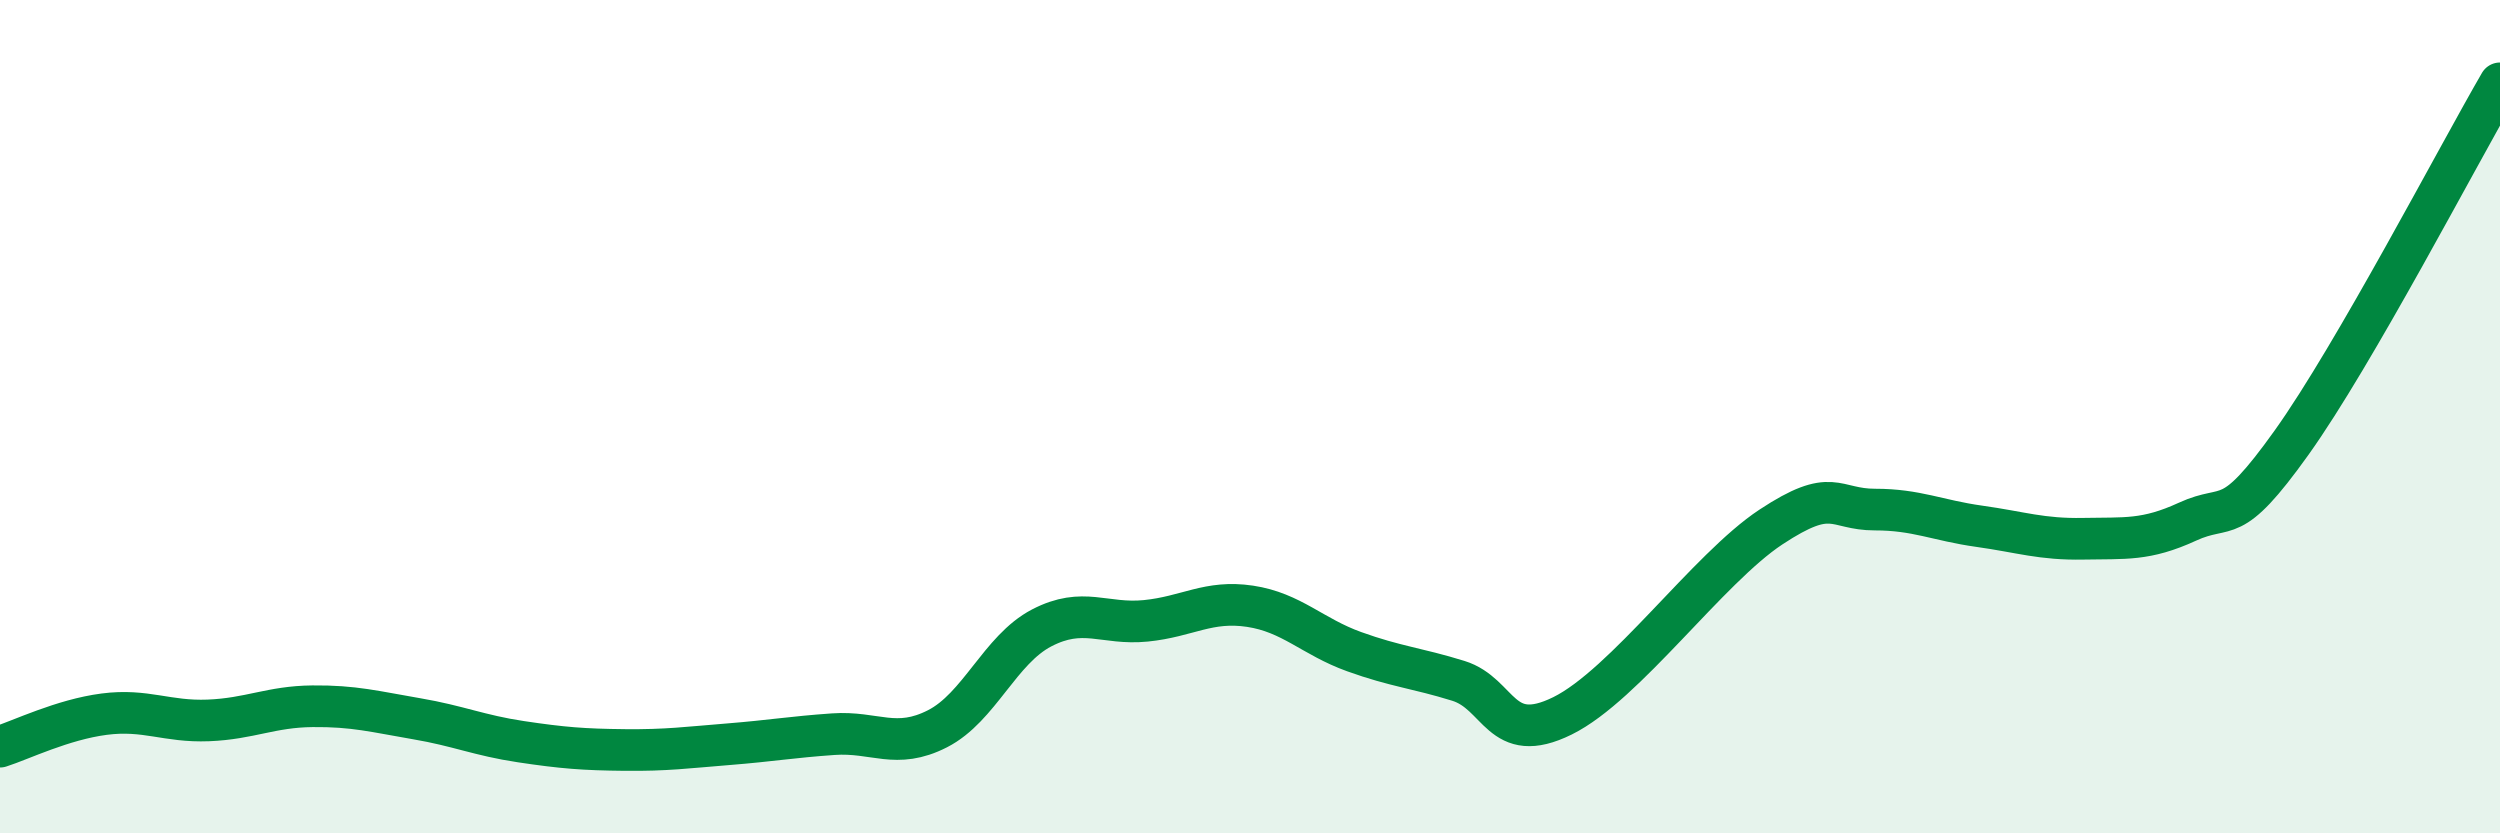
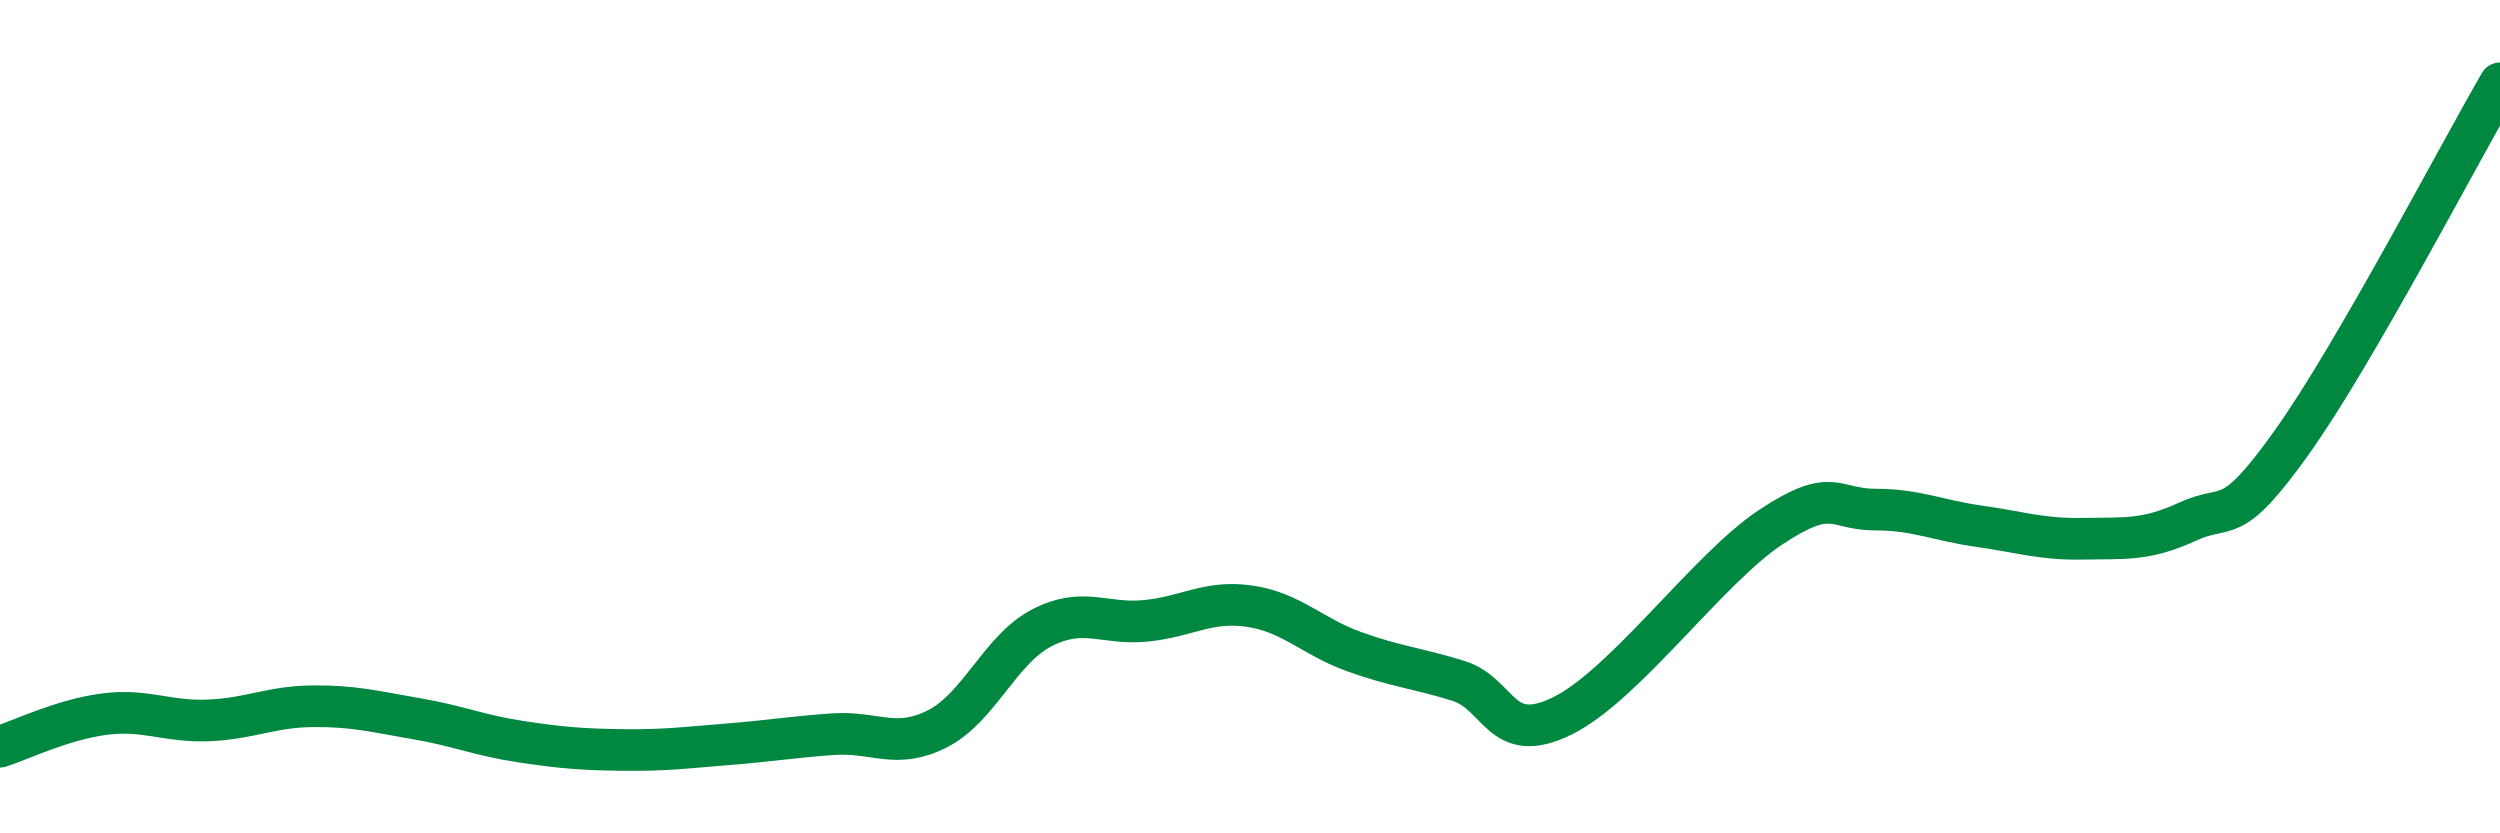
<svg xmlns="http://www.w3.org/2000/svg" width="60" height="20" viewBox="0 0 60 20">
-   <path d="M 0,17.92 C 0.5,17.76 1.5,17.27 2.5,17.14 C 3.5,17.01 4,17.33 5,17.29 C 6,17.25 6.5,16.96 7.5,16.95 C 8.5,16.94 9,17.08 10,17.25 C 11,17.42 11.5,17.65 12.5,17.8 C 13.5,17.95 14,17.99 15,18 C 16,18.01 16.5,17.94 17.5,17.86 C 18.5,17.78 19,17.69 20,17.62 C 21,17.55 21.5,18 22.5,17.49 C 23.5,16.98 24,15.59 25,15.07 C 26,14.55 26.5,15 27.5,14.9 C 28.5,14.8 29,14.4 30,14.55 C 31,14.7 31.5,15.28 32.5,15.64 C 33.5,16 34,16.03 35,16.34 C 36,16.65 36,17.92 37.5,17.18 C 39,16.44 41,13.64 42.5,12.65 C 44,11.66 44,12.23 45,12.23 C 46,12.23 46.5,12.49 47.5,12.63 C 48.5,12.77 49,12.95 50,12.93 C 51,12.91 51.5,12.98 52.5,12.52 C 53.5,12.06 53.5,12.72 55,10.62 C 56.5,8.52 59,3.72 60,2L60 20L0 20Z" fill="#008740" opacity="0.1" stroke-linecap="round" stroke-linejoin="round" />
  <path d="M 0,17.92 C 0.5,17.76 1.5,17.27 2.5,17.14 C 3.5,17.01 4,17.33 5,17.29 C 6,17.25 6.5,16.96 7.5,16.95 C 8.5,16.94 9,17.08 10,17.25 C 11,17.42 11.5,17.65 12.5,17.8 C 13.5,17.95 14,17.99 15,18 C 16,18.01 16.5,17.94 17.5,17.86 C 18.5,17.78 19,17.69 20,17.62 C 21,17.55 21.5,18 22.5,17.49 C 23.5,16.98 24,15.59 25,15.07 C 26,14.55 26.5,15 27.5,14.9 C 28.5,14.8 29,14.4 30,14.55 C 31,14.7 31.5,15.28 32.5,15.64 C 33.5,16 34,16.03 35,16.34 C 36,16.65 36,17.92 37.5,17.18 C 39,16.44 41,13.64 42.5,12.65 C 44,11.66 44,12.23 45,12.23 C 46,12.23 46.5,12.49 47.5,12.63 C 48.5,12.77 49,12.95 50,12.93 C 51,12.91 51.5,12.98 52.5,12.52 C 53.5,12.06 53.5,12.72 55,10.62 C 56.5,8.52 59,3.72 60,2" stroke="#008740" stroke-width="1" fill="none" stroke-linecap="round" stroke-linejoin="round" />
</svg>